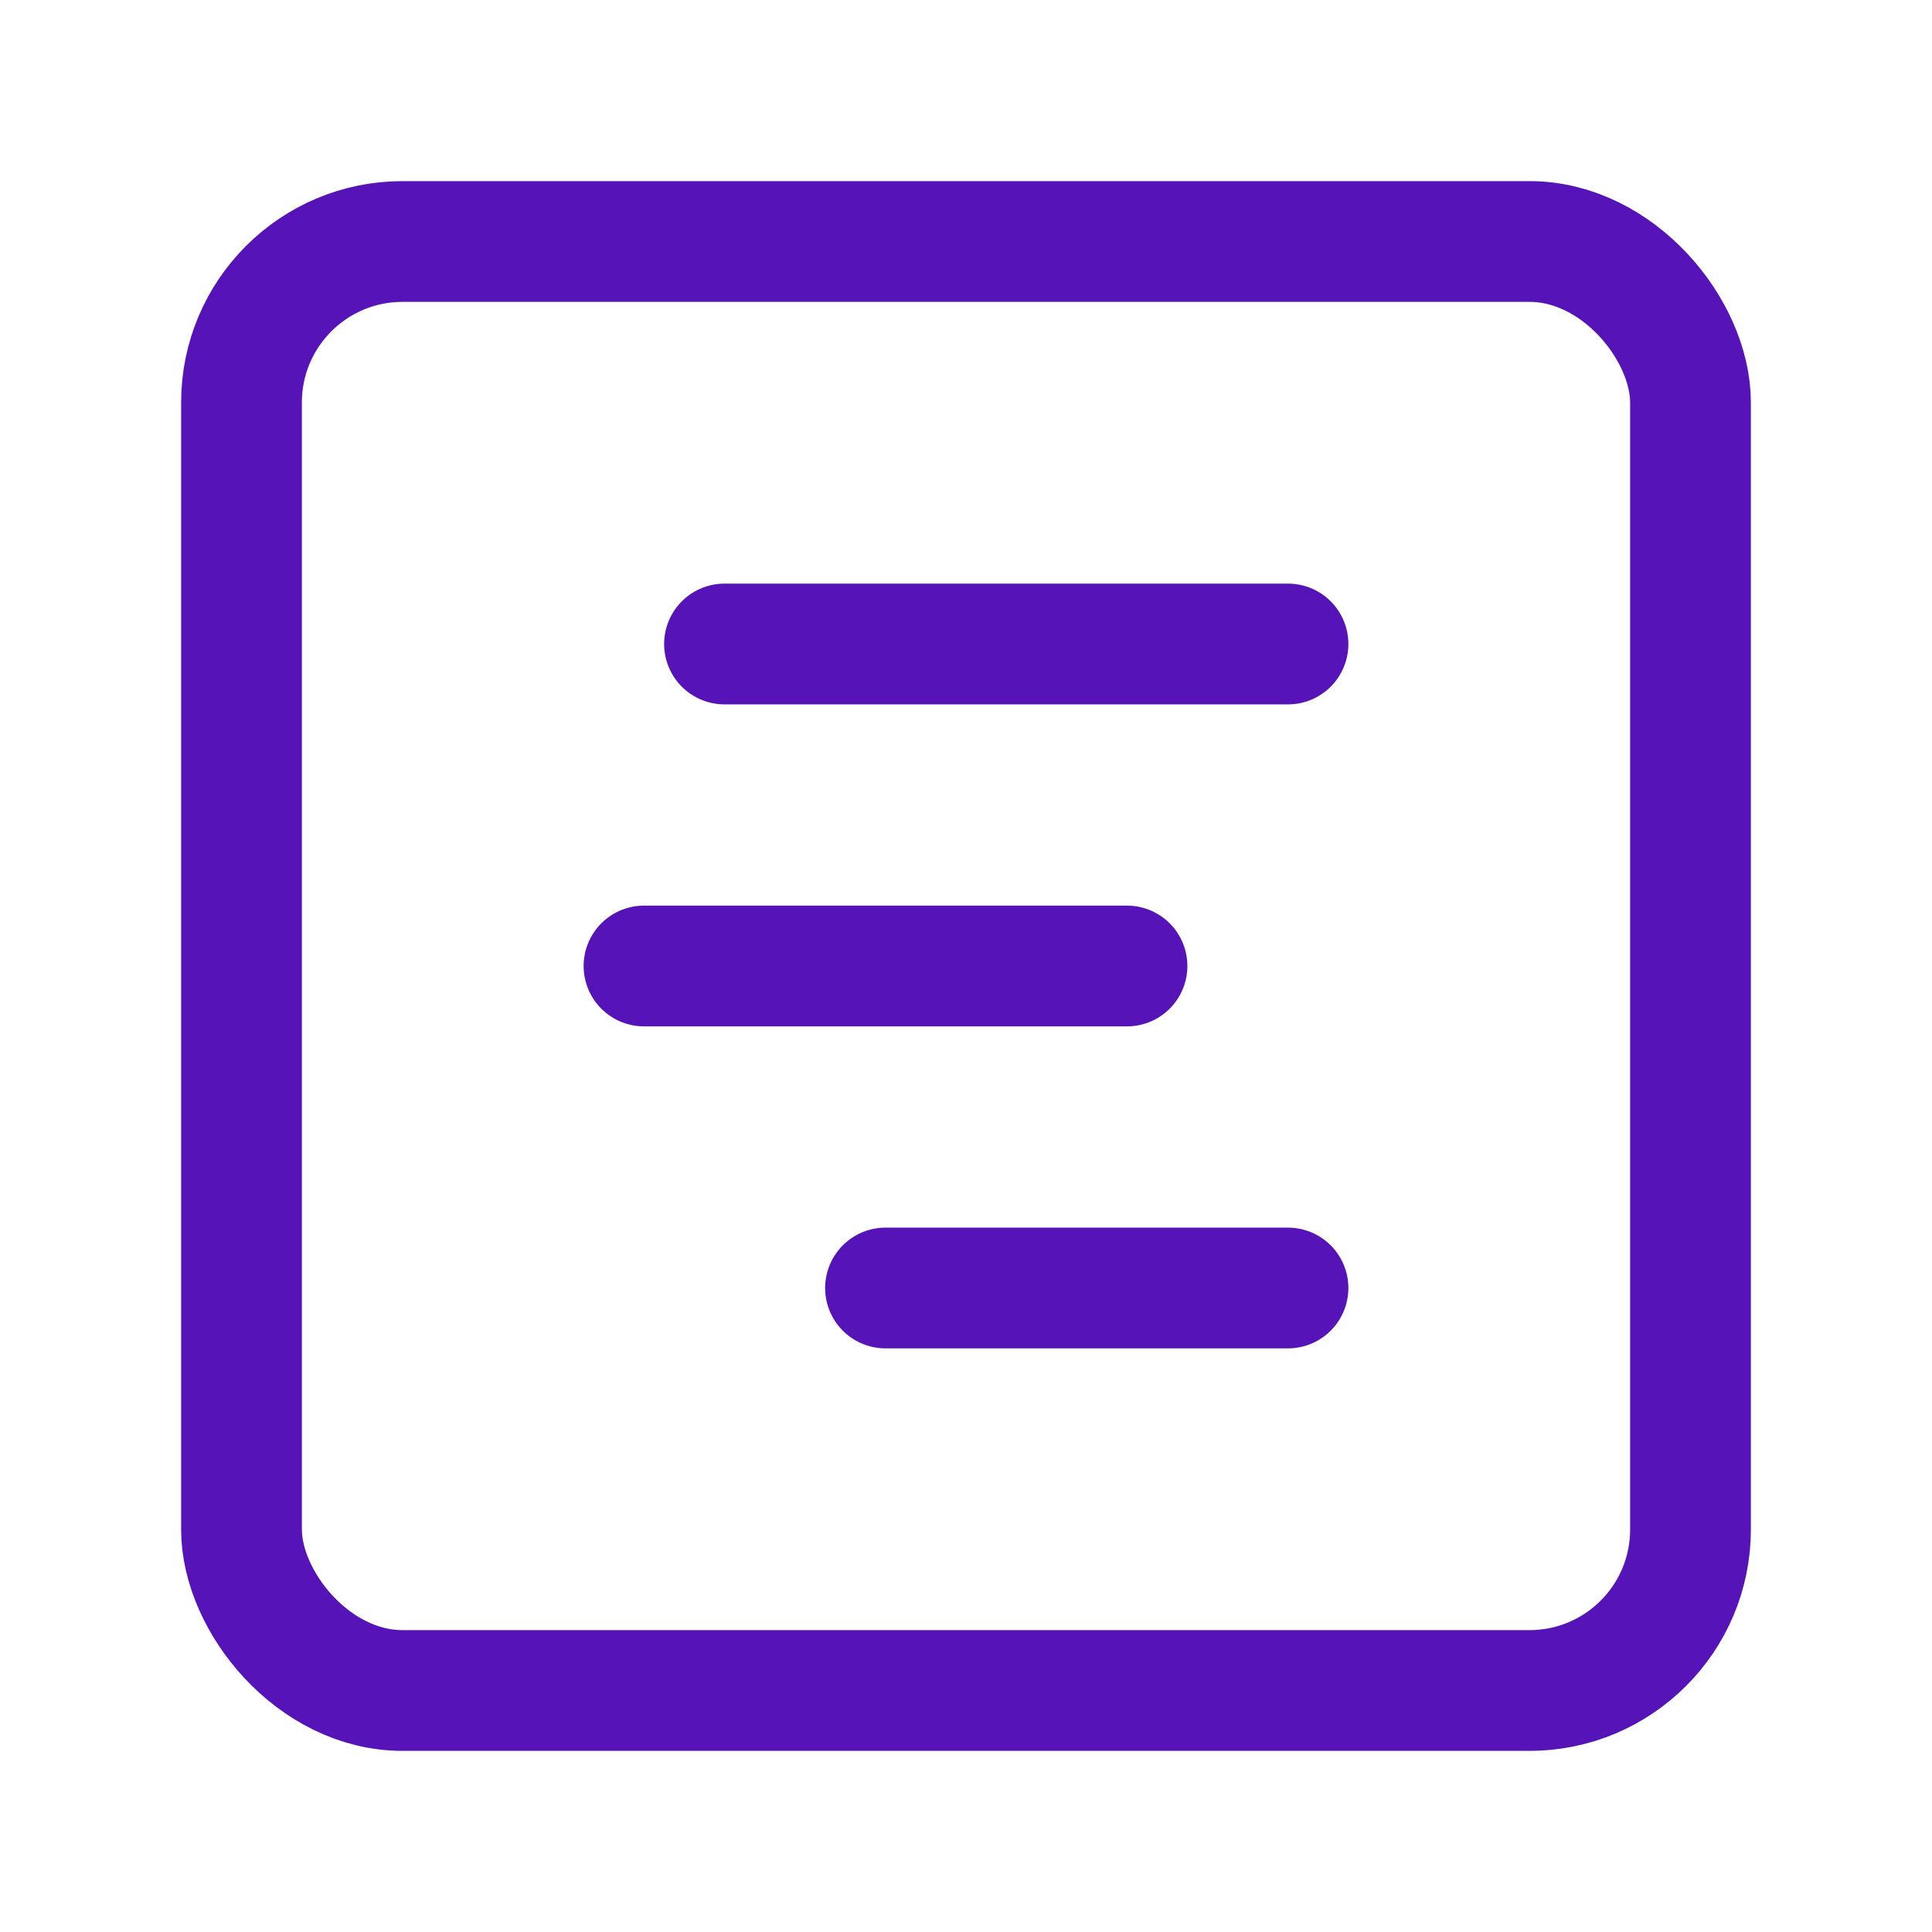
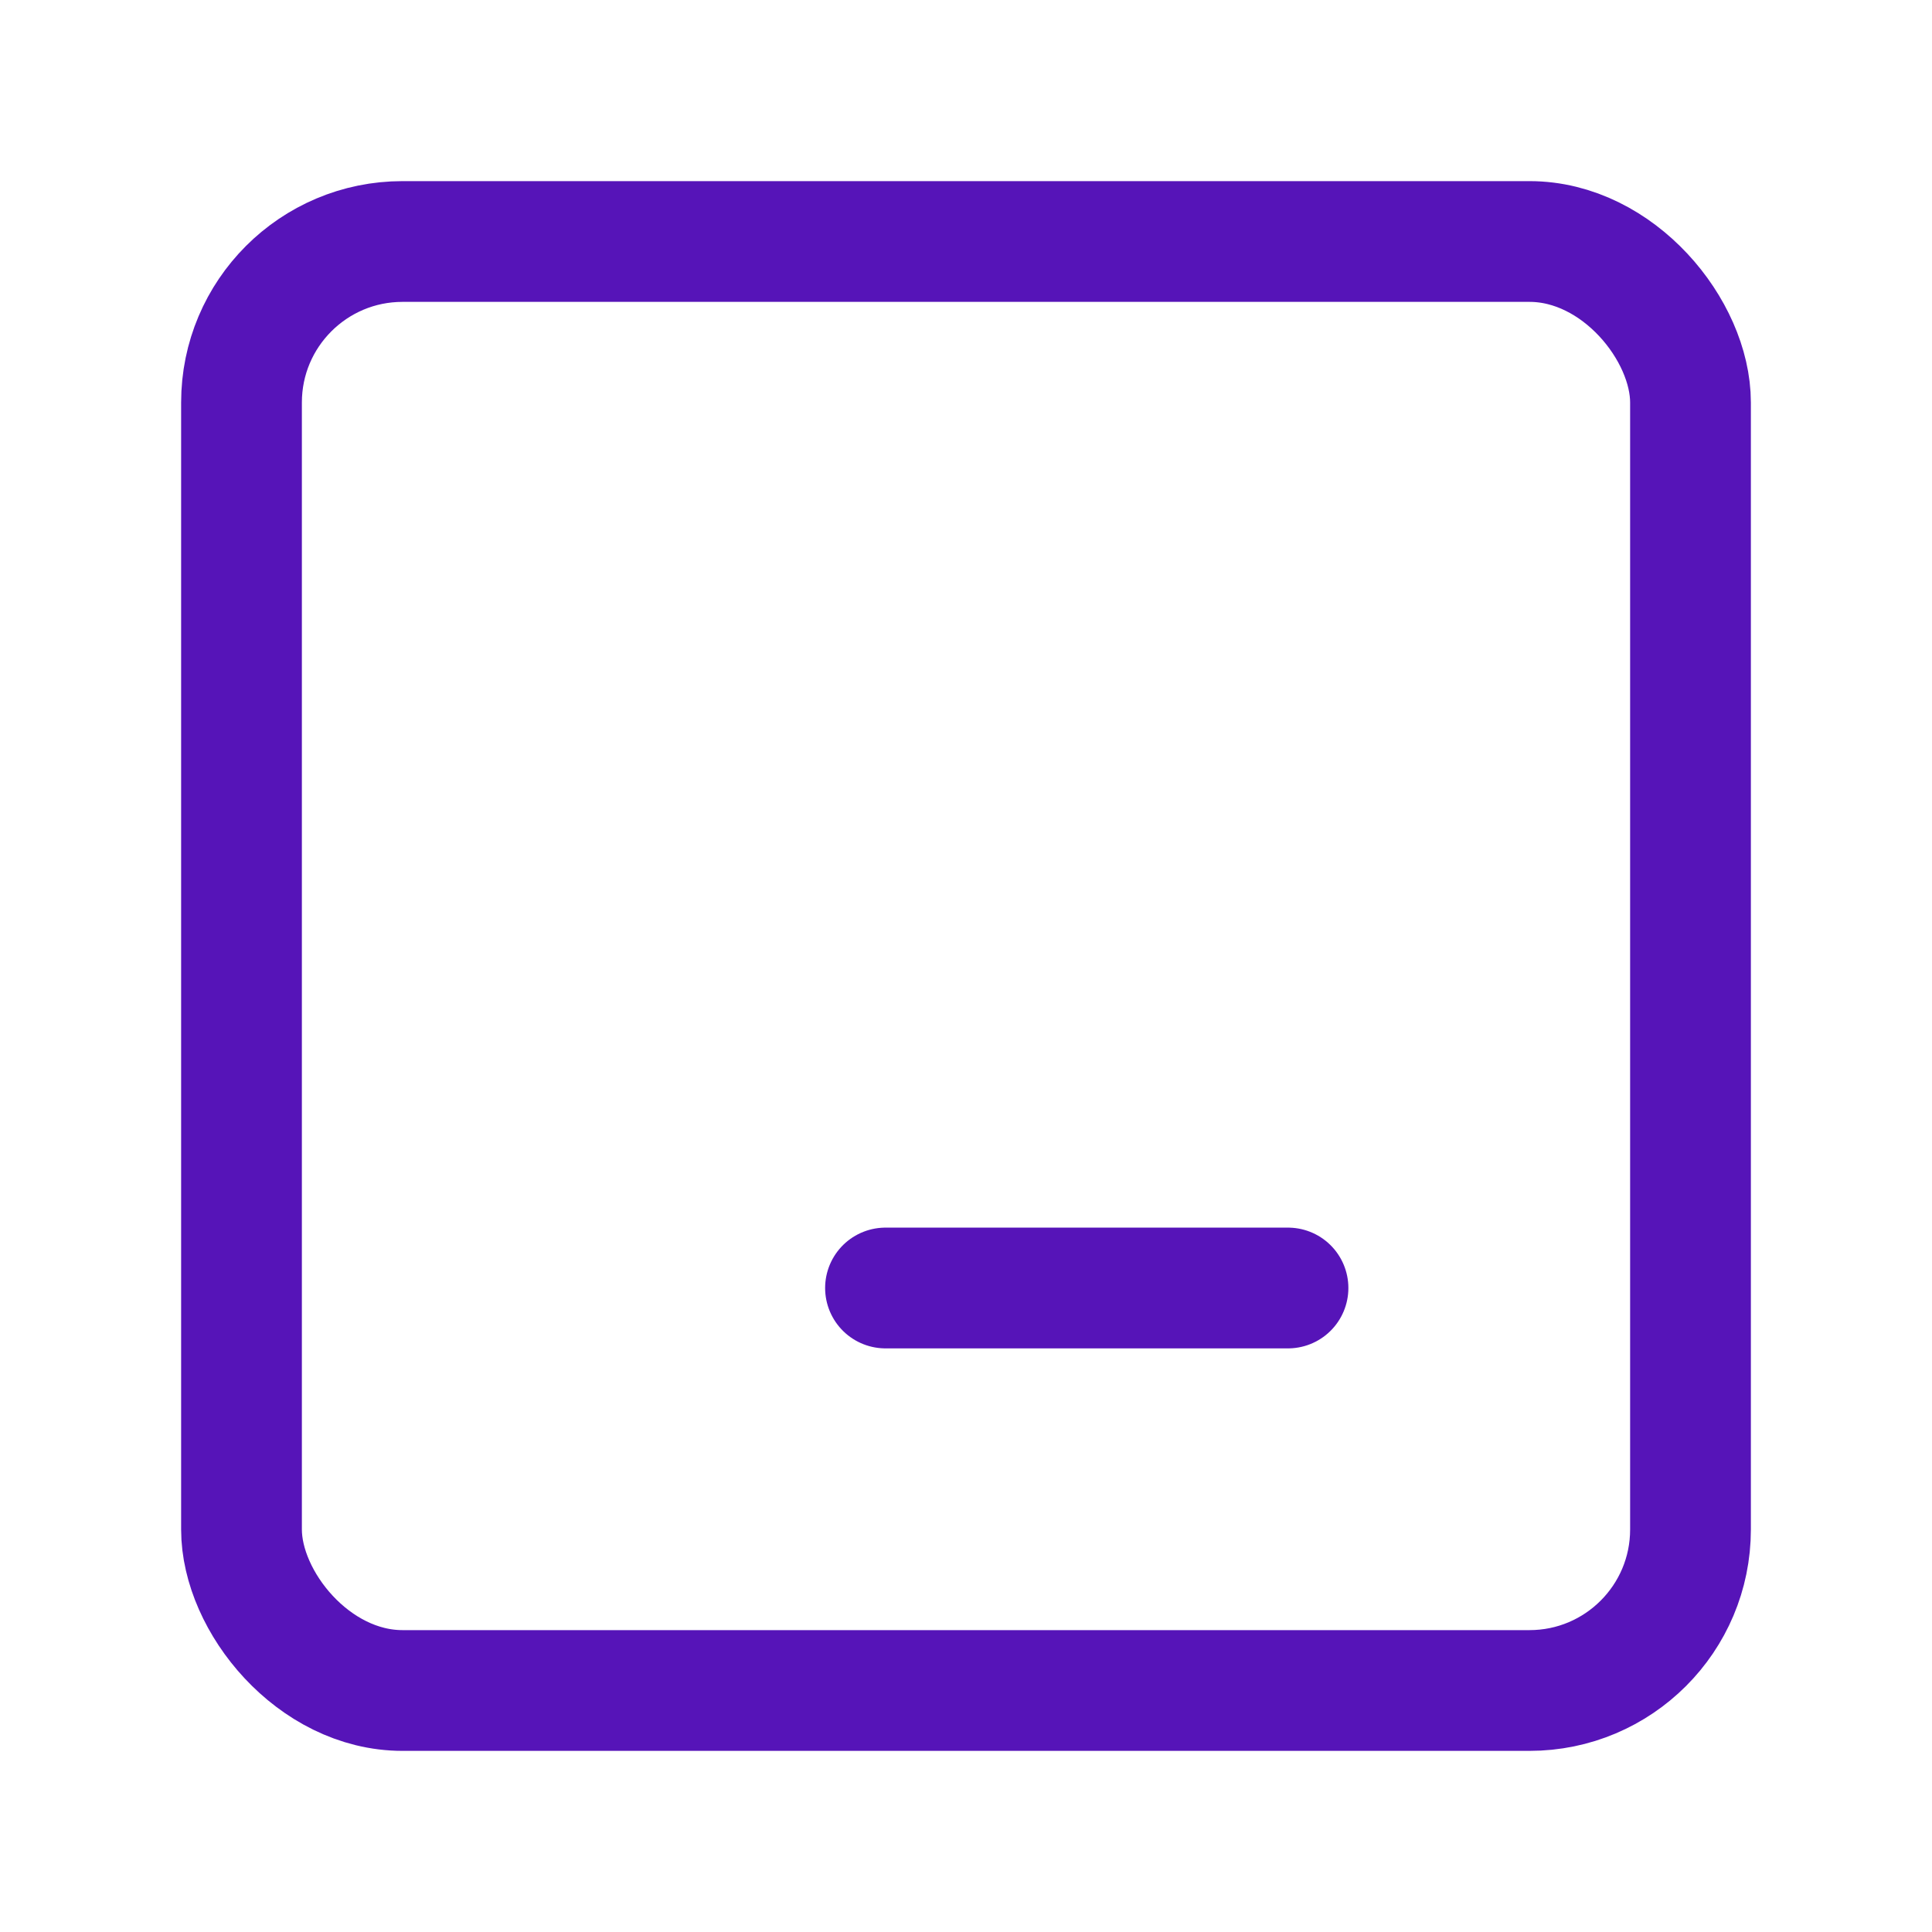
<svg xmlns="http://www.w3.org/2000/svg" width="48" height="48" viewBox="0 0 24 24" fill="none" stroke="#5614b8" stroke-width="1.5" stroke-linecap="round" stroke-linejoin="round" class="lucide lucide-square-chart-gantt-icon lucide-square-chart-gantt">
  <rect width="18" height="18" x="3" y="3" rx="2" />
-   <path d="M9 8h7" />
-   <path d="M8 12h6" />
  <path d="M11 16h5" />
</svg>